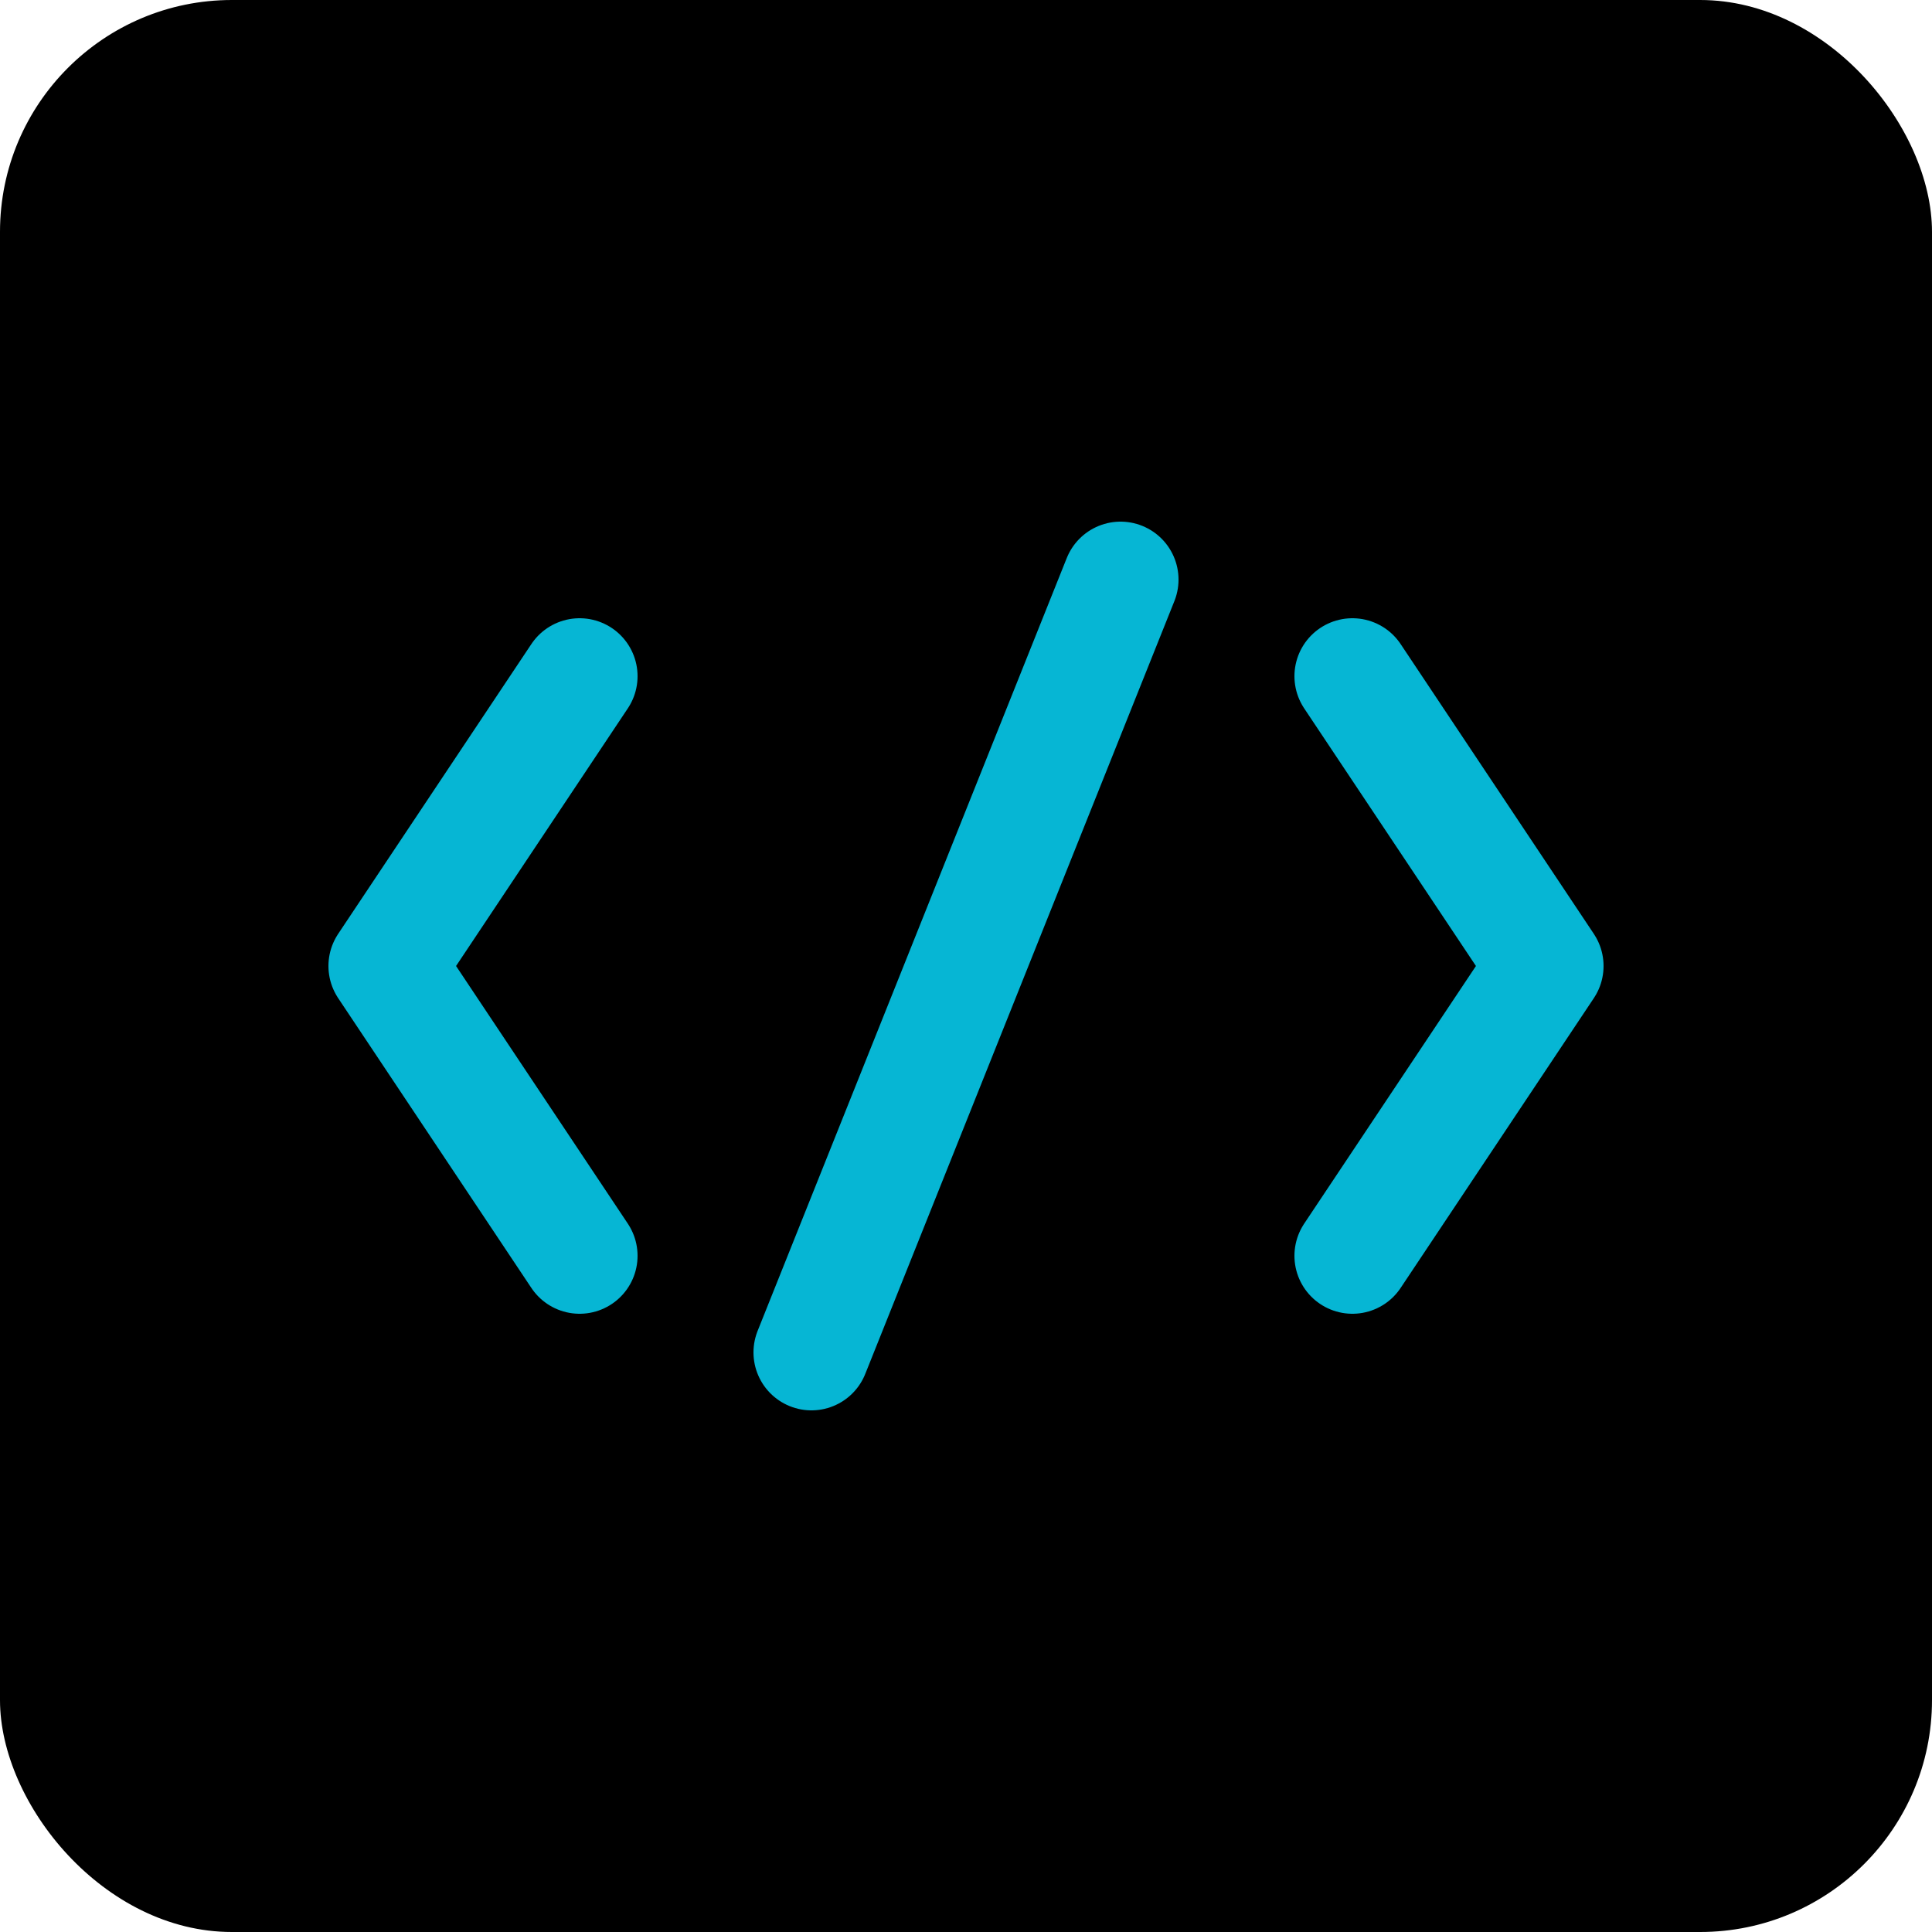
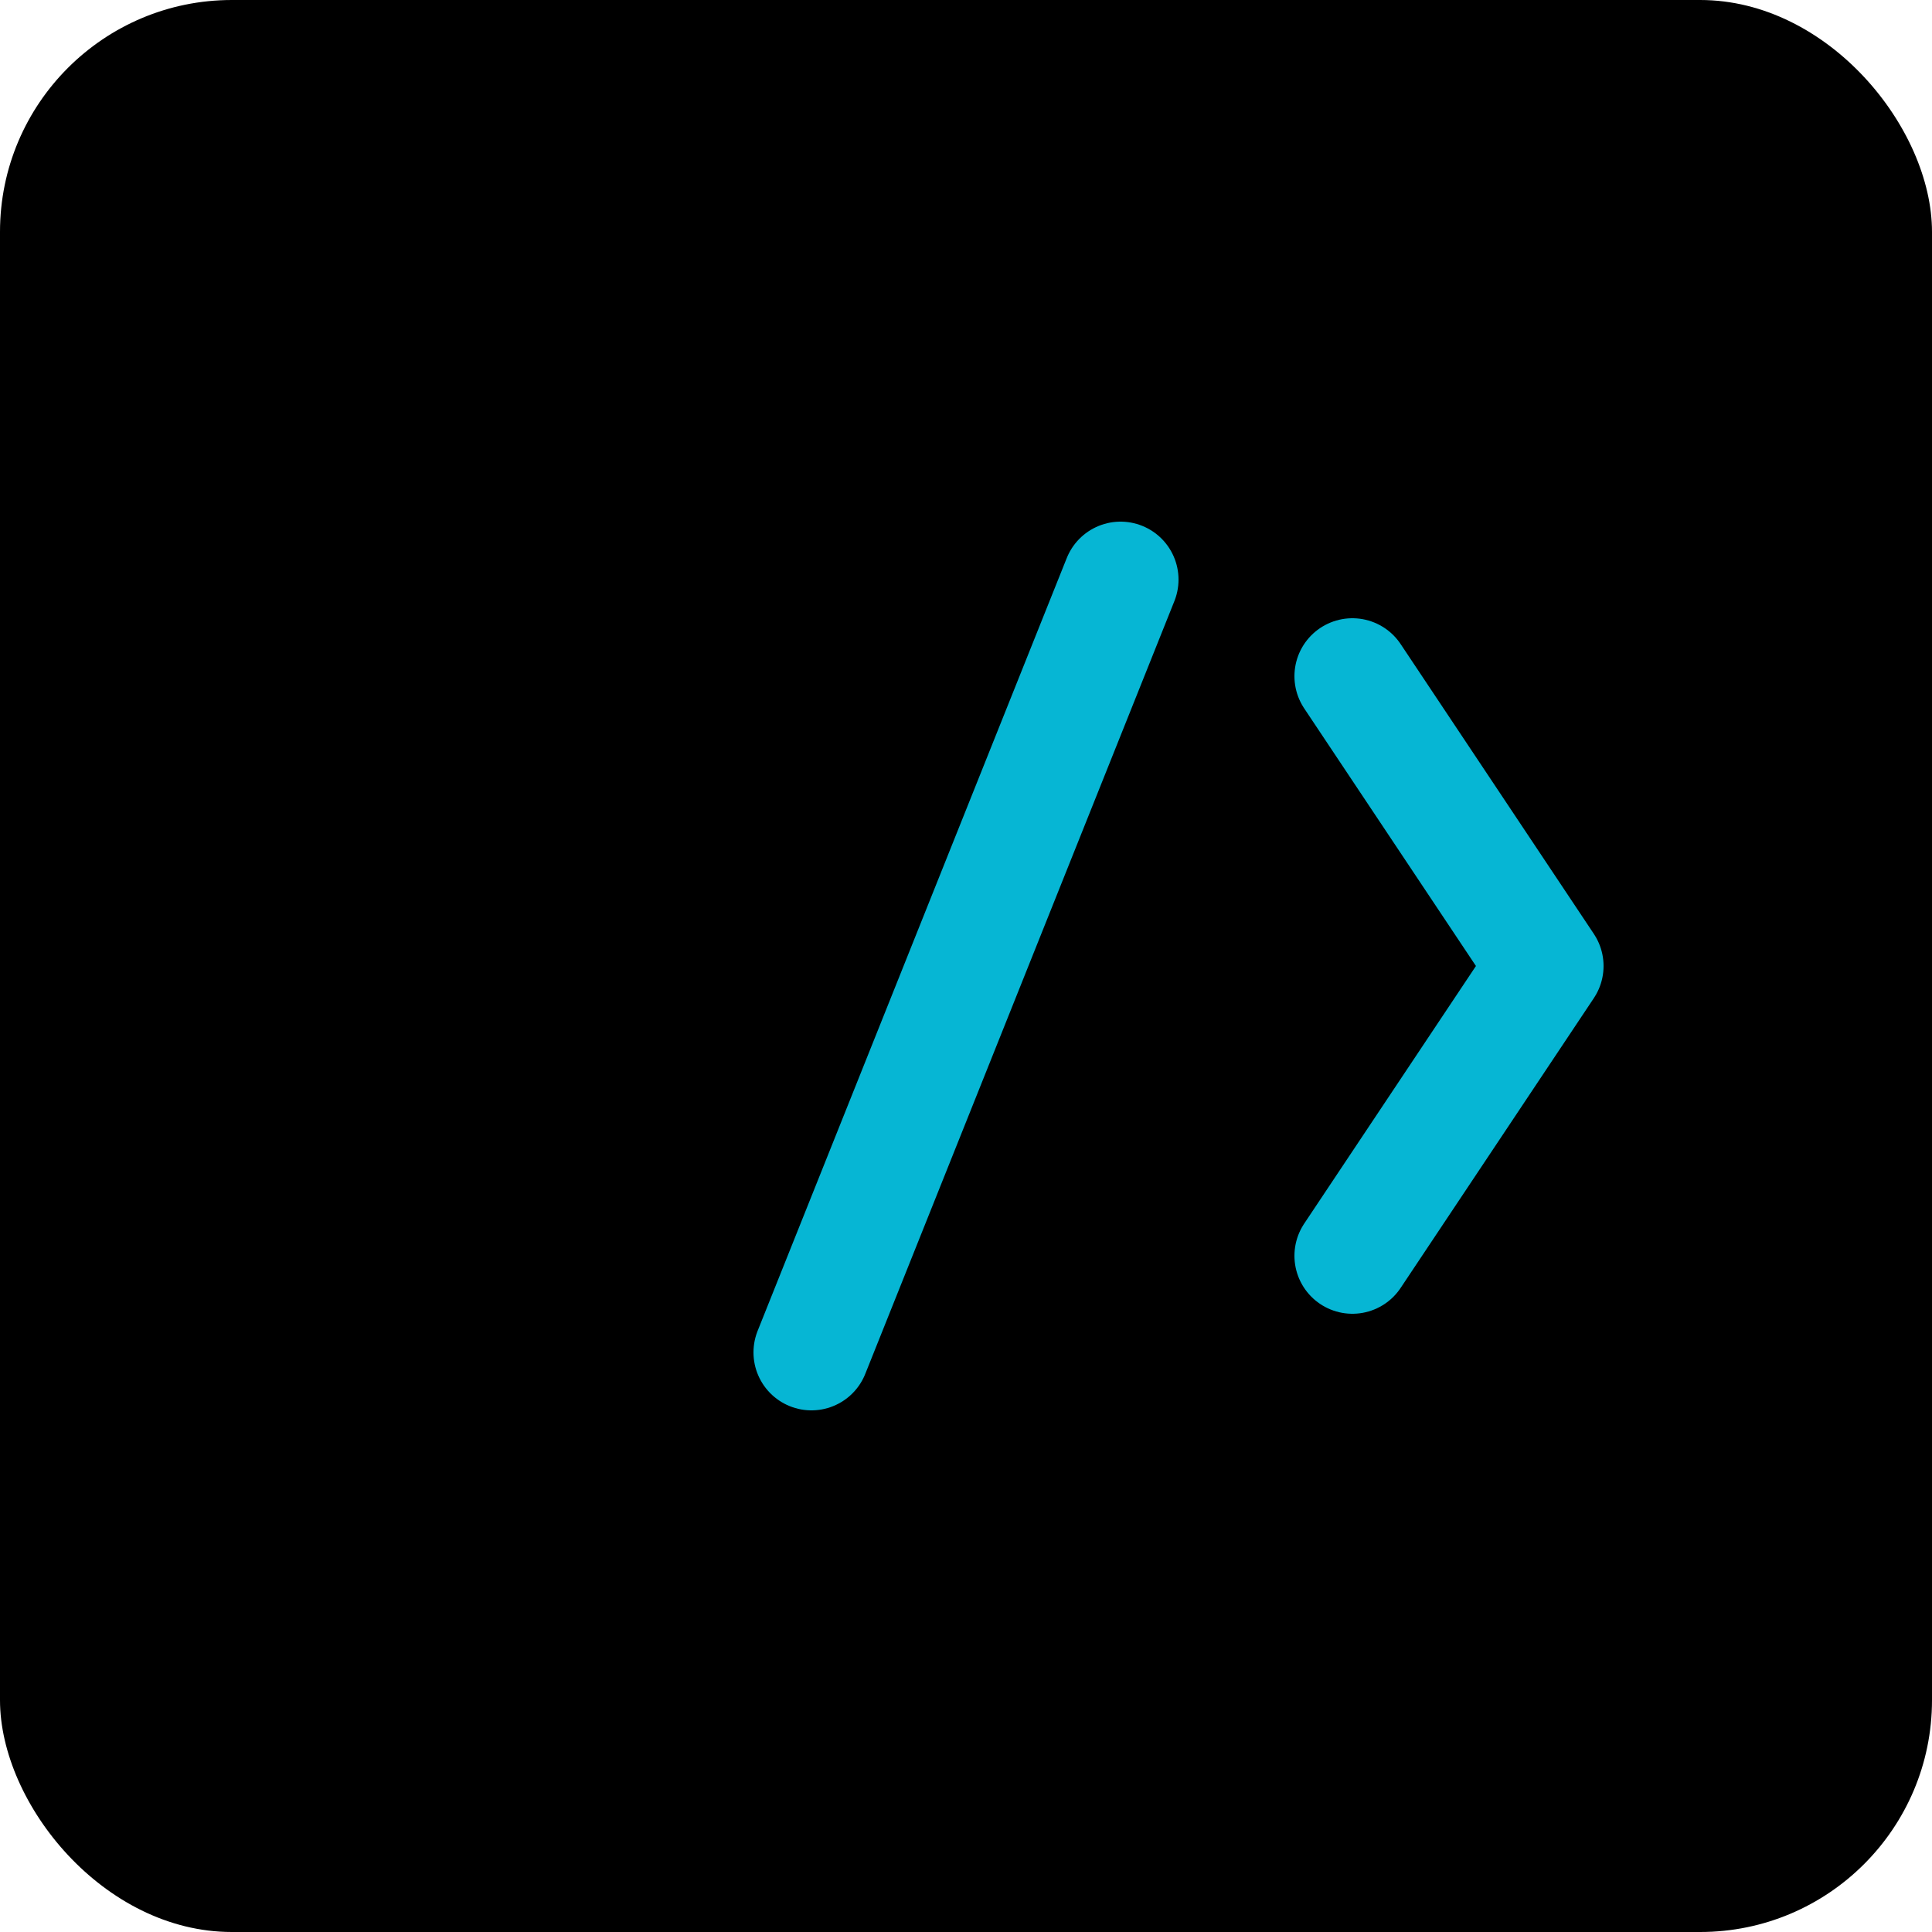
<svg xmlns="http://www.w3.org/2000/svg" viewBox="0 0 100 100">
  <rect width="100" height="100" rx="12" fill="#000000" />
-   <path d="M30 35 L20 50 L30 65" stroke="#06B6D4" stroke-width="6" stroke-linecap="round" stroke-linejoin="round" fill="none" />
  <path d="M70 35 L80 50 L70 65" stroke="#06B6D4" stroke-width="6" stroke-linecap="round" stroke-linejoin="round" fill="none" />
  <line x1="58" y1="30" x2="42" y2="70" stroke="#06B6D4" stroke-width="6" stroke-linecap="round" />
</svg>